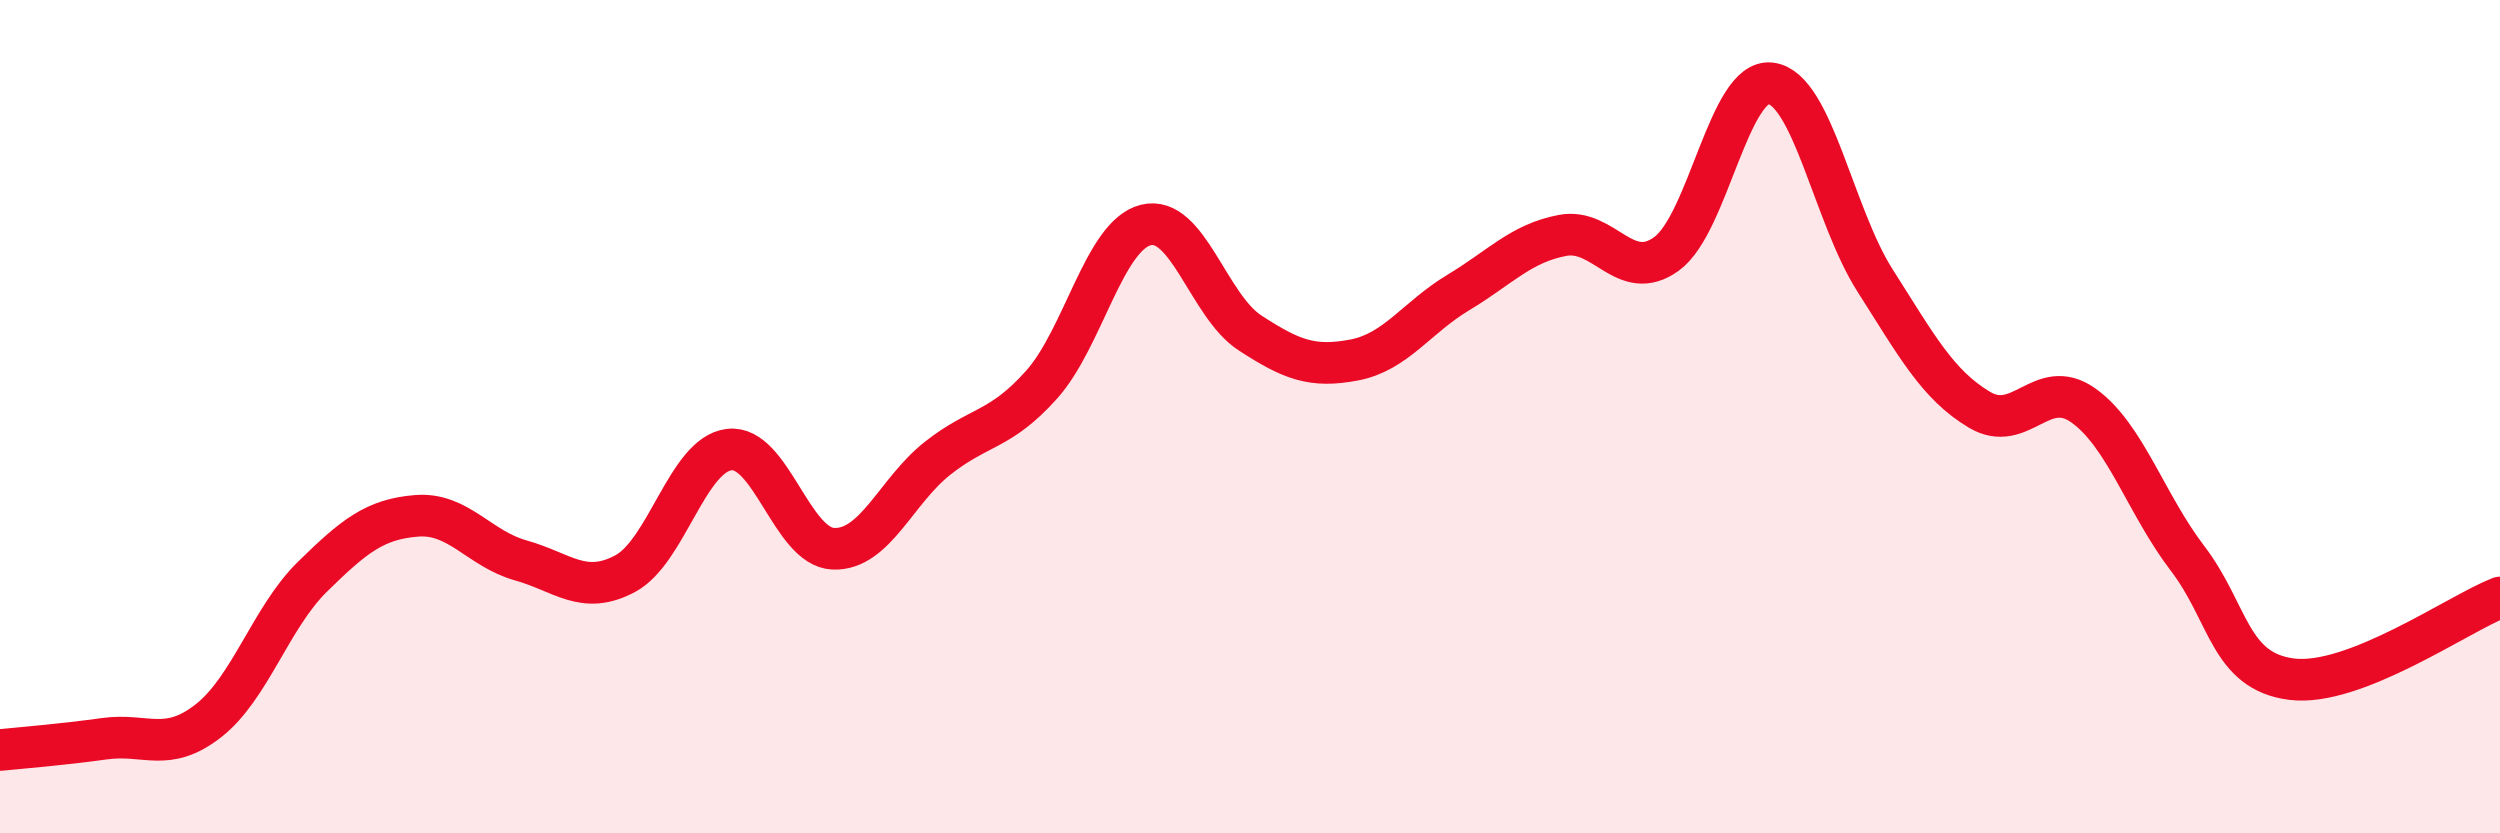
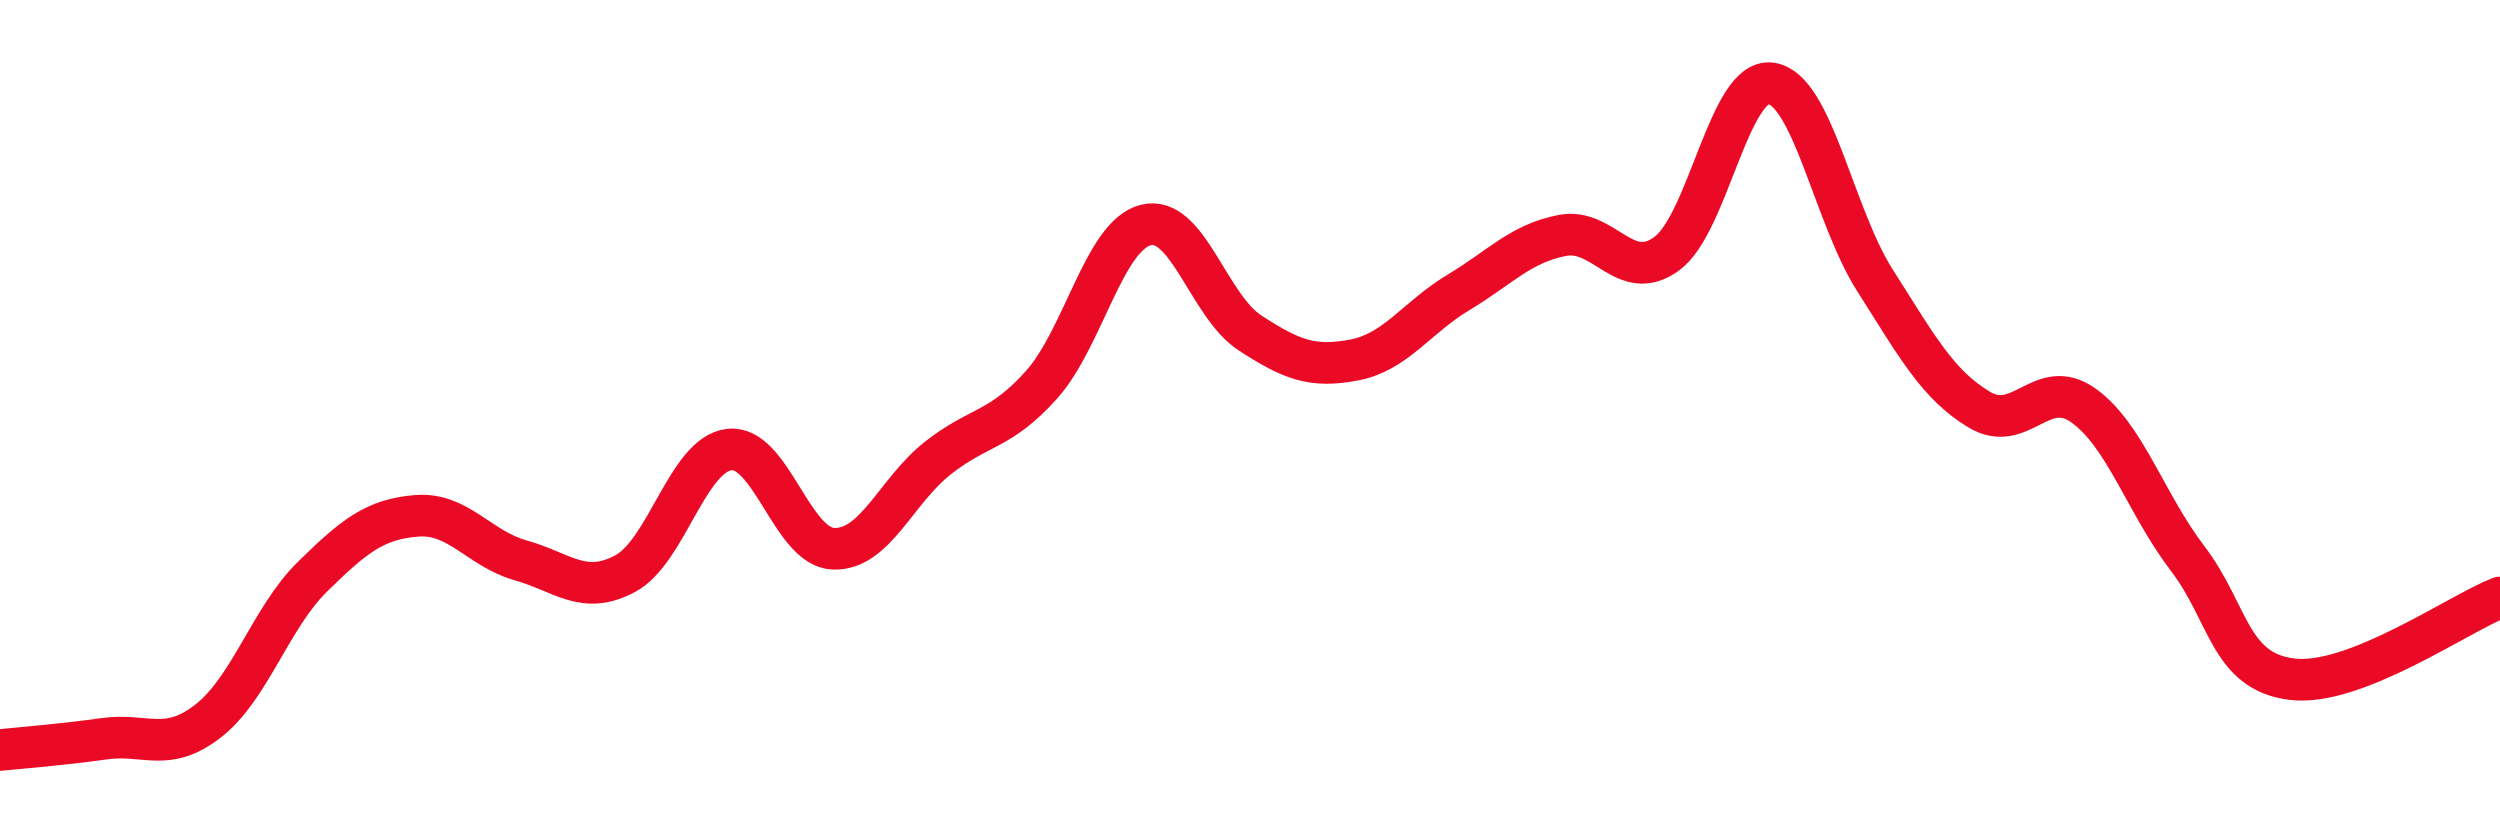
<svg xmlns="http://www.w3.org/2000/svg" width="60" height="20" viewBox="0 0 60 20">
-   <path d="M 0,18 C 0.5,17.95 1.5,17.87 2.5,17.73 C 3.5,17.59 4,18.08 5,17.3 C 6,16.52 6.5,14.82 7.5,13.84 C 8.5,12.86 9,12.46 10,12.38 C 11,12.3 11.5,13.17 12.5,13.45 C 13.5,13.73 14,14.3 15,13.77 C 16,13.24 16.5,10.91 17.5,10.79 C 18.5,10.67 19,13.13 20,13.17 C 21,13.21 21.5,11.79 22.5,11 C 23.5,10.21 24,10.35 25,9.23 C 26,8.11 26.5,5.65 27.5,5.4 C 28.5,5.15 29,7.34 30,7.99 C 31,8.64 31.5,8.83 32.5,8.64 C 33.5,8.45 34,7.62 35,7.02 C 36,6.42 36.5,5.84 37.5,5.65 C 38.5,5.46 39,6.82 40,6.09 C 41,5.36 41.5,1.87 42.5,2 C 43.5,2.13 44,5.16 45,6.73 C 46,8.3 46.5,9.23 47.5,9.83 C 48.5,10.43 49,9.02 50,9.73 C 51,10.44 51.5,12.09 52.5,13.4 C 53.5,14.71 53.5,16.11 55,16.3 C 56.5,16.49 59,14.73 60,14.34L60 20L0 20Z" fill="#EB0A25" opacity="0.1" stroke-linecap="round" stroke-linejoin="round" />
  <path d="M 0,18 C 0.5,17.95 1.5,17.87 2.5,17.73 C 3.5,17.59 4,18.08 5,17.3 C 6,16.52 6.5,14.82 7.5,13.84 C 8.5,12.86 9,12.46 10,12.38 C 11,12.3 11.5,13.17 12.5,13.45 C 13.5,13.73 14,14.3 15,13.77 C 16,13.24 16.5,10.91 17.5,10.79 C 18.5,10.67 19,13.13 20,13.17 C 21,13.21 21.5,11.79 22.5,11 C 23.5,10.21 24,10.35 25,9.23 C 26,8.11 26.5,5.65 27.5,5.4 C 28.5,5.15 29,7.34 30,7.99 C 31,8.64 31.5,8.83 32.5,8.64 C 33.5,8.45 34,7.62 35,7.02 C 36,6.42 36.5,5.84 37.5,5.65 C 38.5,5.46 39,6.82 40,6.09 C 41,5.36 41.5,1.87 42.5,2 C 43.5,2.13 44,5.16 45,6.73 C 46,8.3 46.5,9.23 47.5,9.83 C 48.5,10.43 49,9.02 50,9.73 C 51,10.44 51.5,12.09 52.5,13.4 C 53.5,14.71 53.5,16.11 55,16.3 C 56.5,16.49 59,14.73 60,14.34" stroke="#EB0A25" stroke-width="1" fill="none" stroke-linecap="round" stroke-linejoin="round" />
</svg>